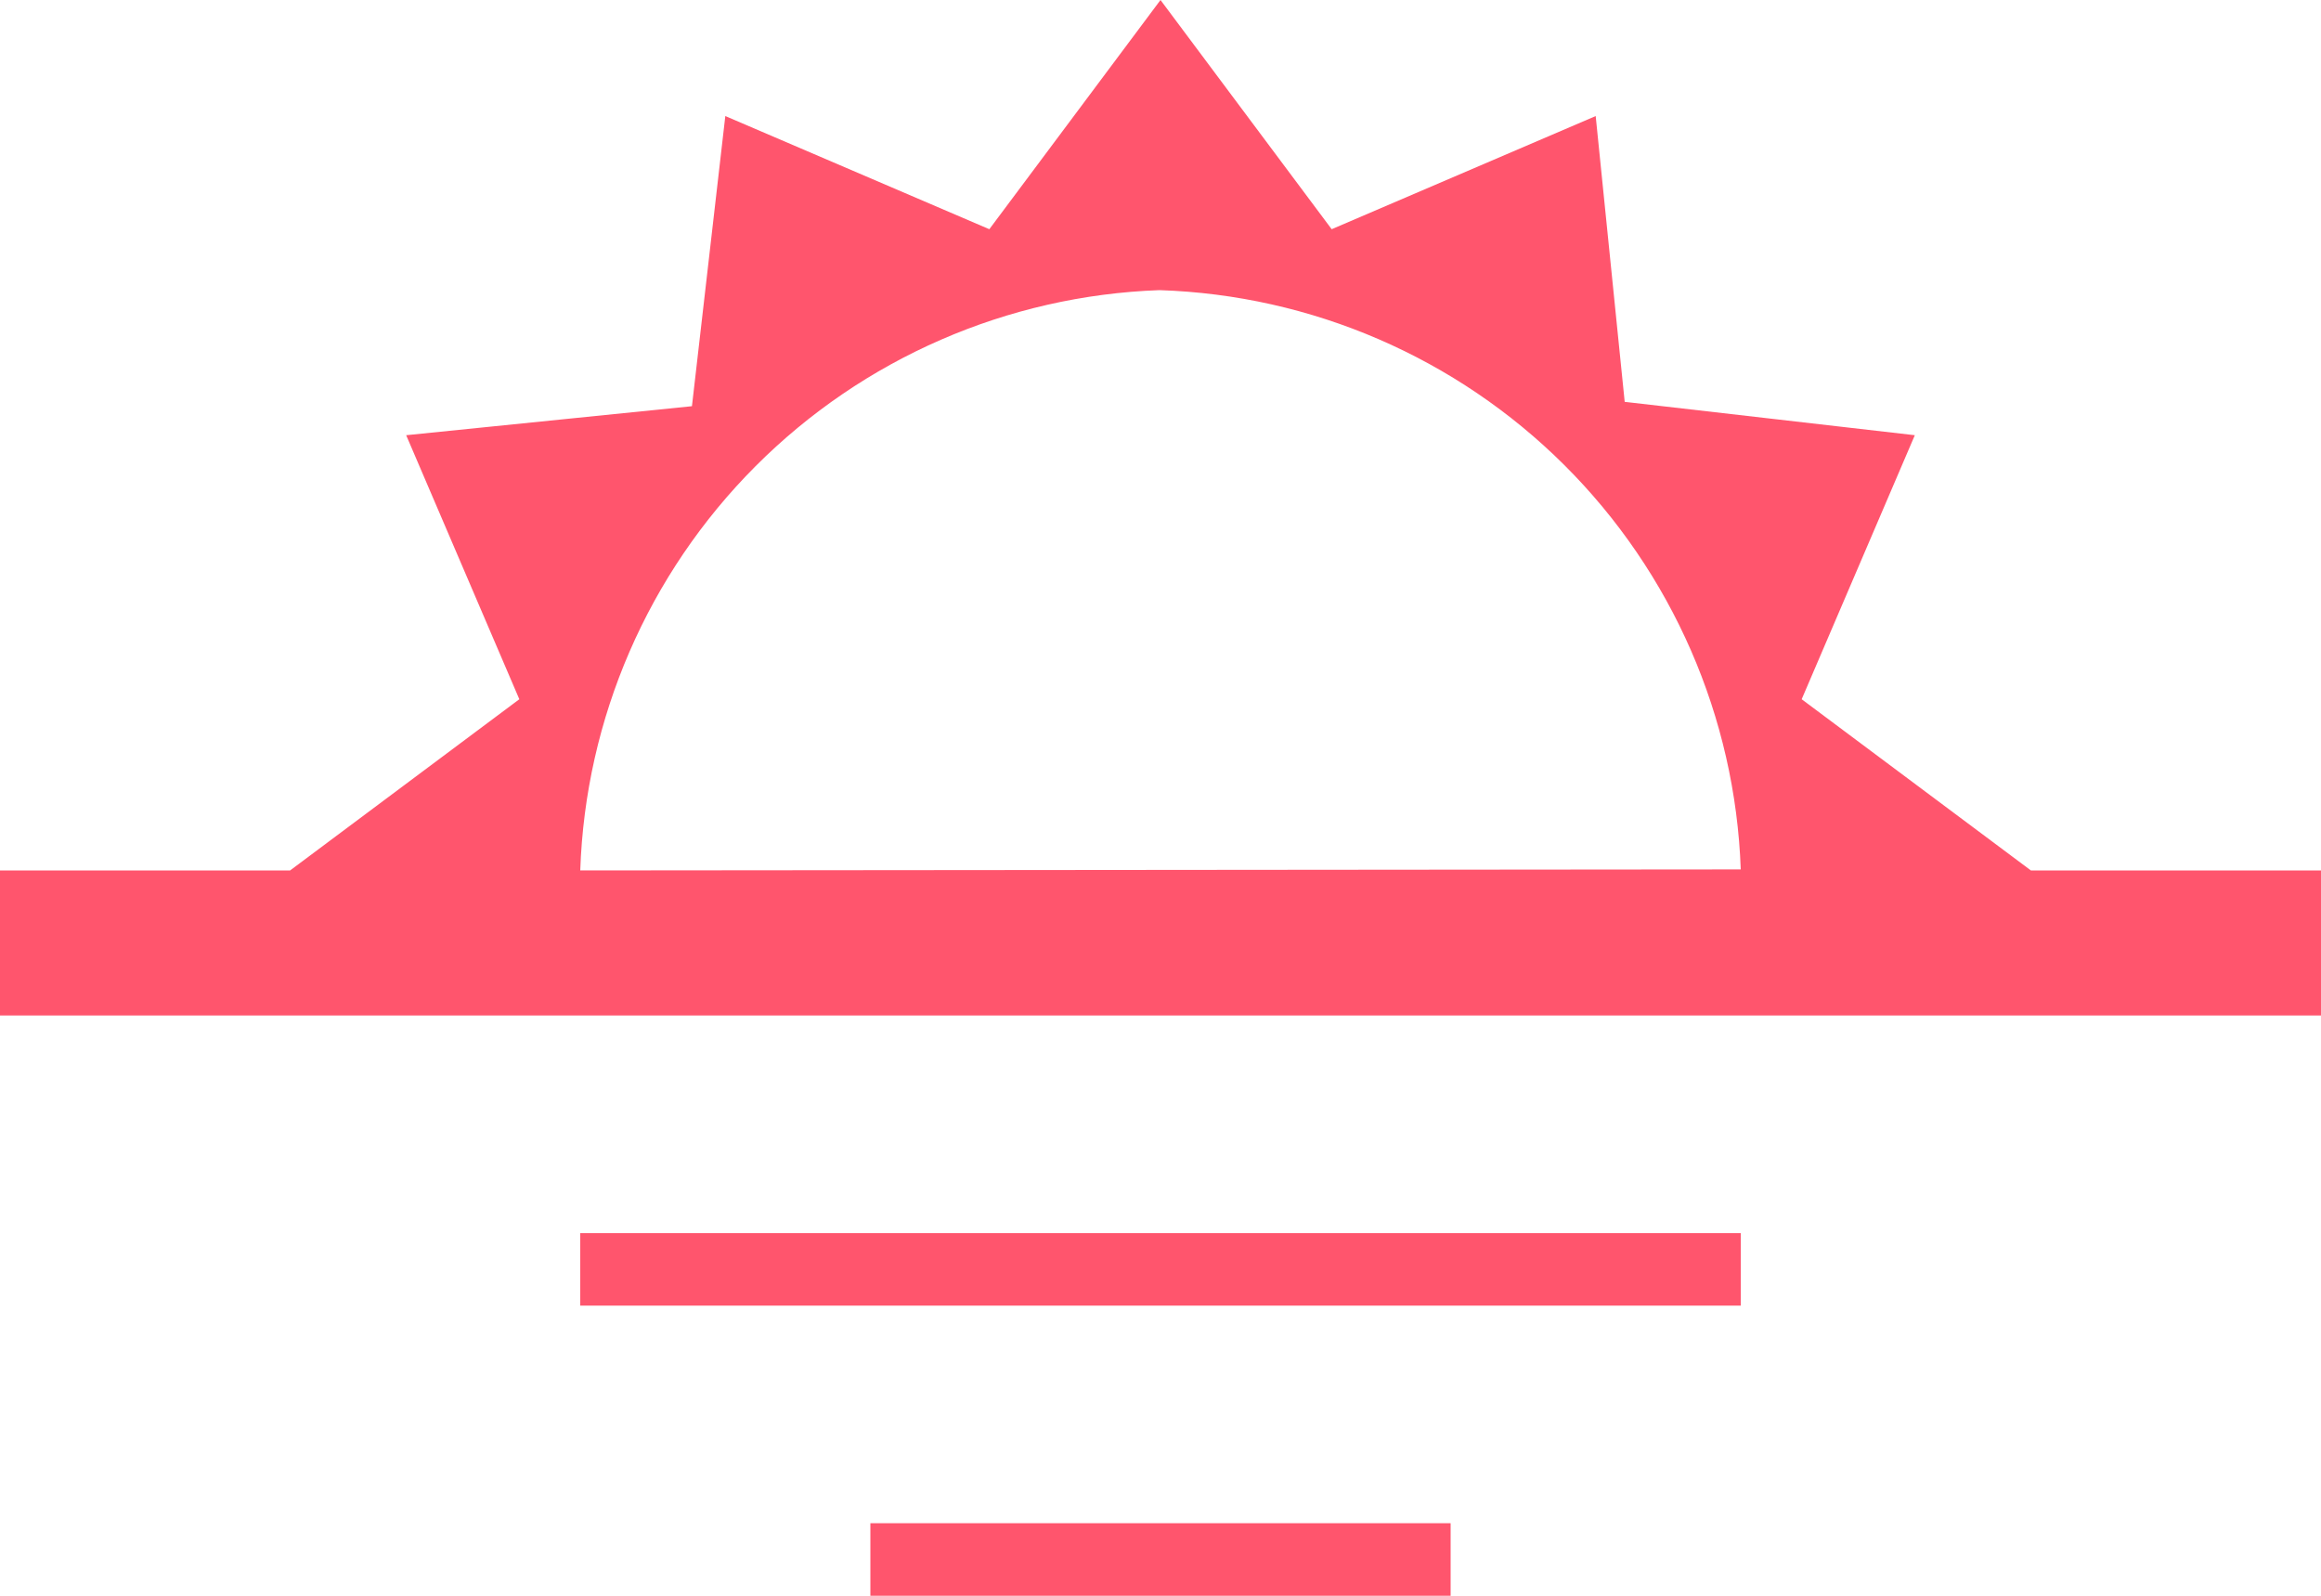
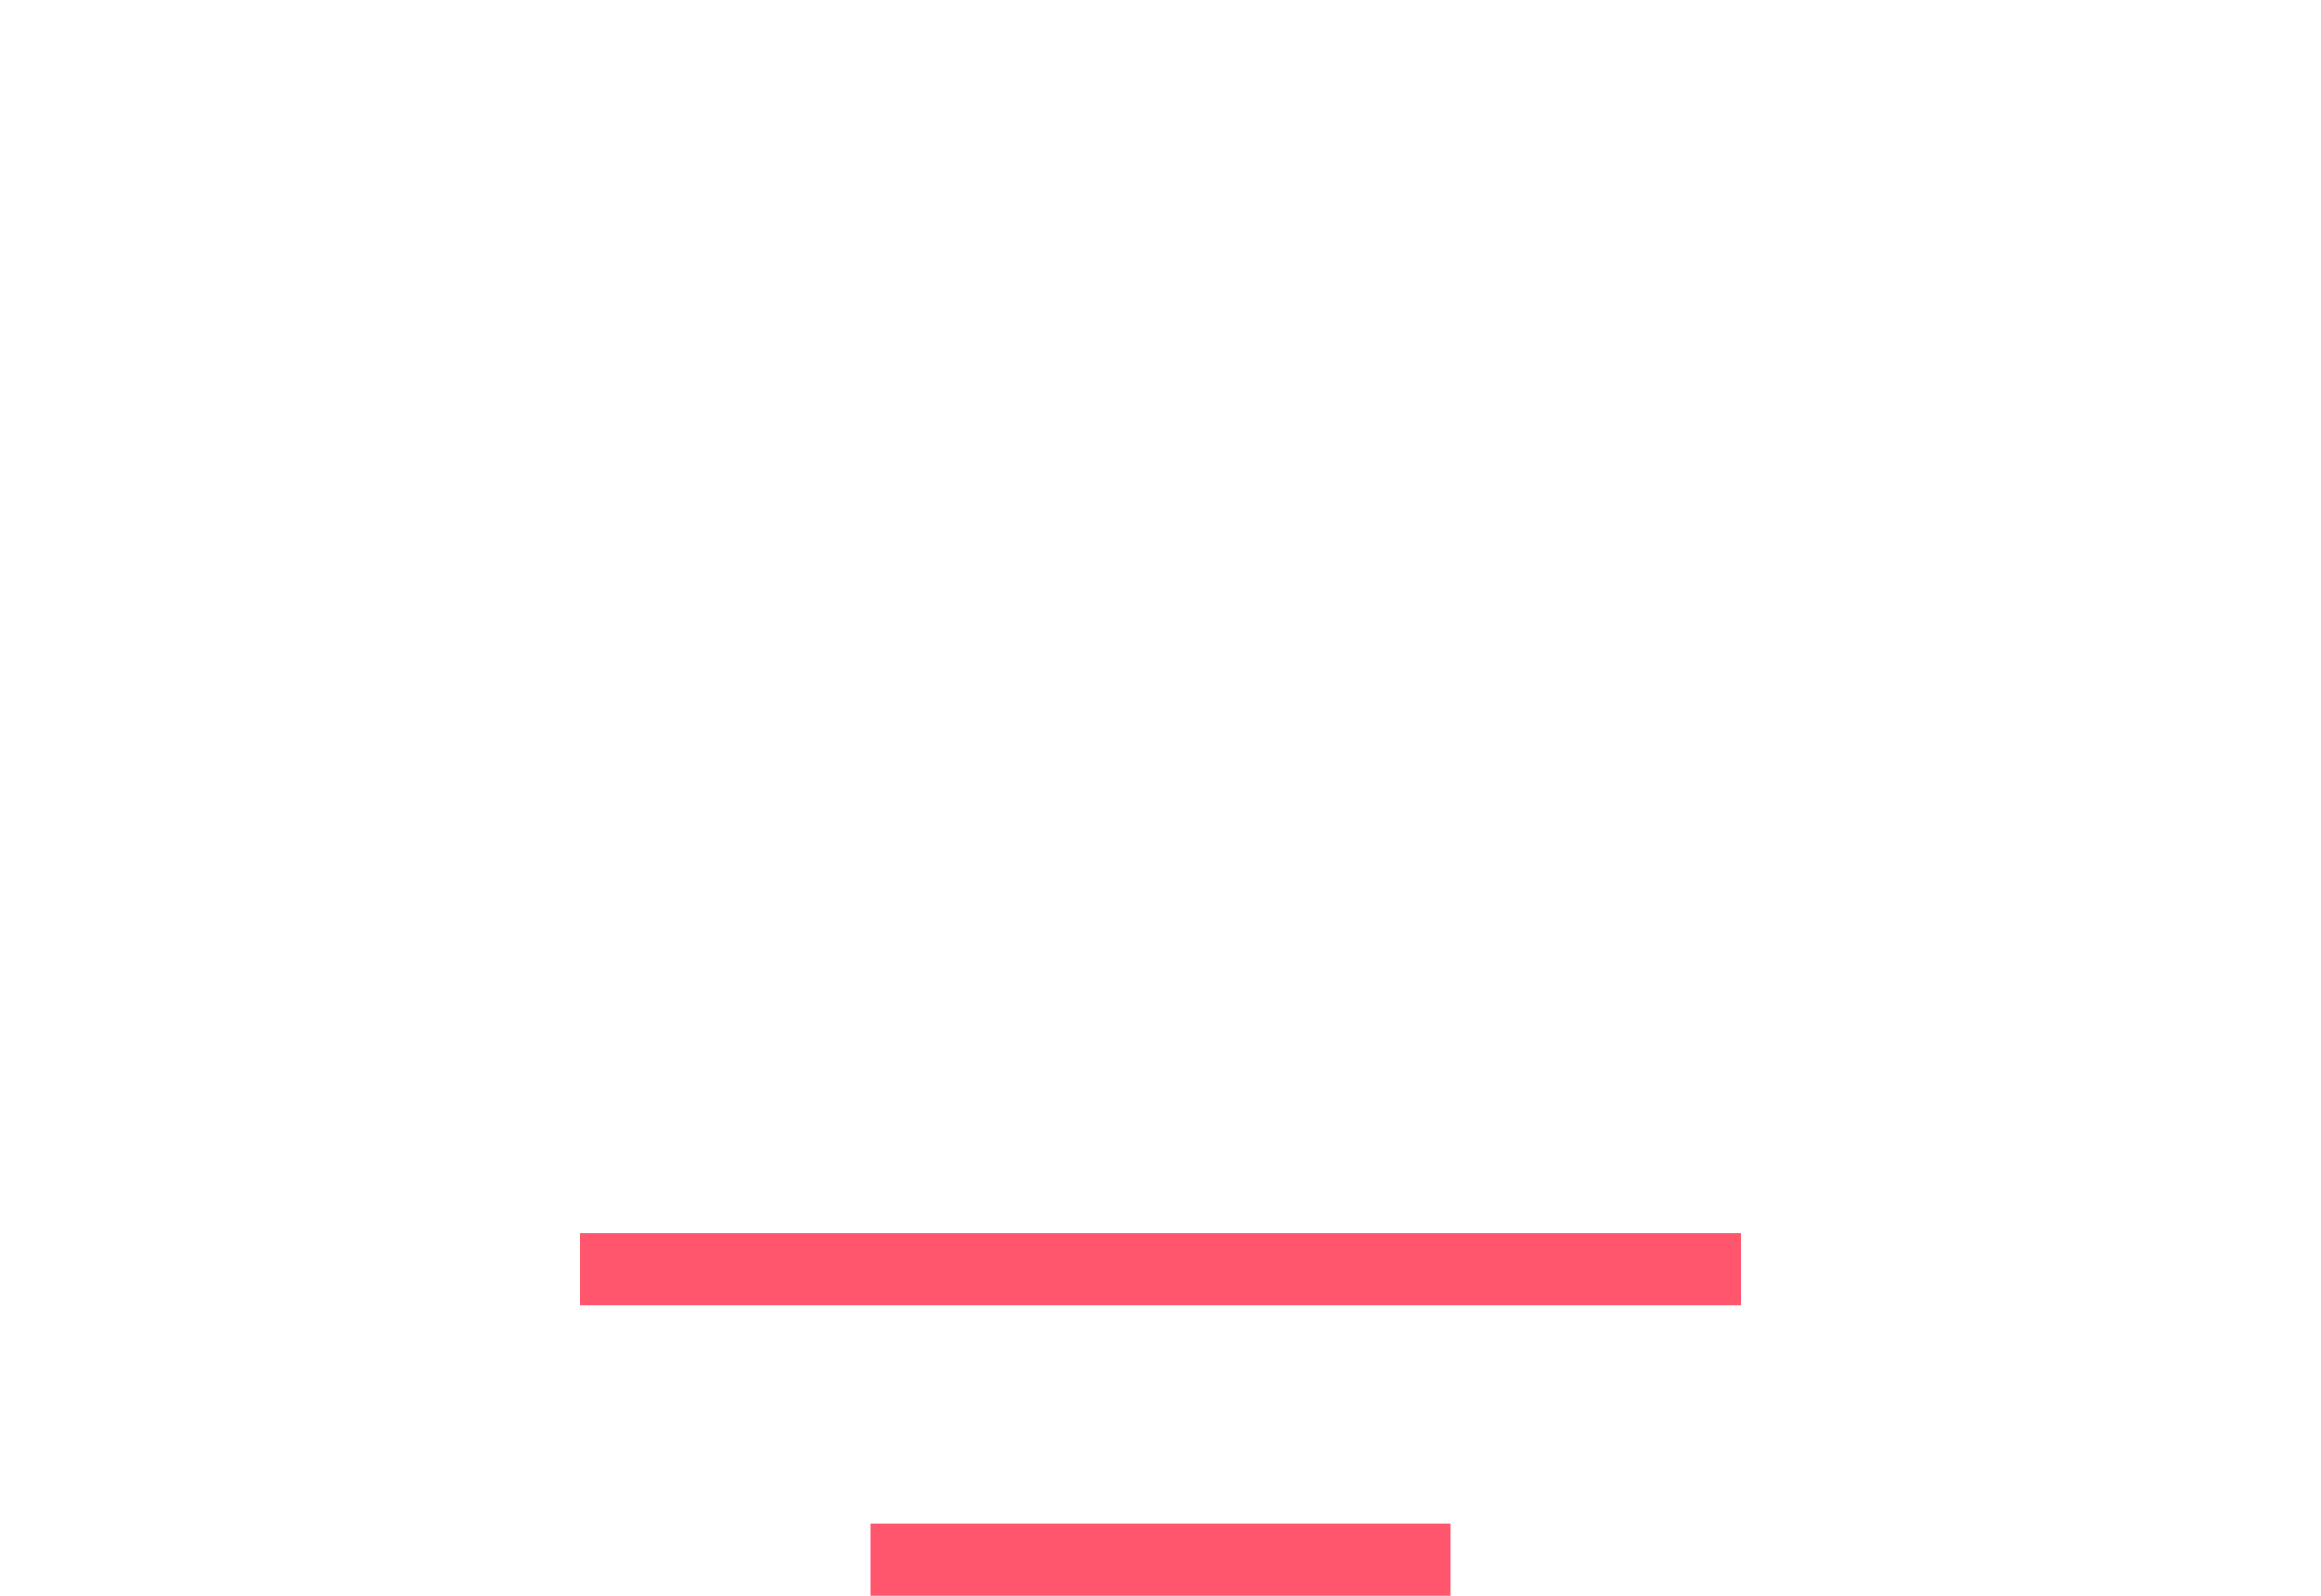
<svg xmlns="http://www.w3.org/2000/svg" width="32" height="22" viewBox="0 0 32 22" fill="none">
-   <path d="M28 12L24.84 9.64L26.4 6L22.4 5.54L22 1.6L18.36 3.16L16 0L13.64 3.16L10 1.6L9.54 5.6L5.6 6L7.16 9.64L4 12H0V14H32V12H28ZM8 12C8.071 9.903 8.935 7.912 10.417 6.427C11.899 4.942 13.889 4.075 15.986 4C18.085 4.068 20.08 4.93 21.568 6.412C23.056 7.895 23.925 9.887 24 11.986L8 12Z" fill="#FF556D" />
  <line x1="8" y1="17.5" x2="24" y2="17.5" stroke="#FF556D" />
  <line x1="12" y1="21.5" x2="20" y2="21.5" stroke="#FF556D" />
</svg>